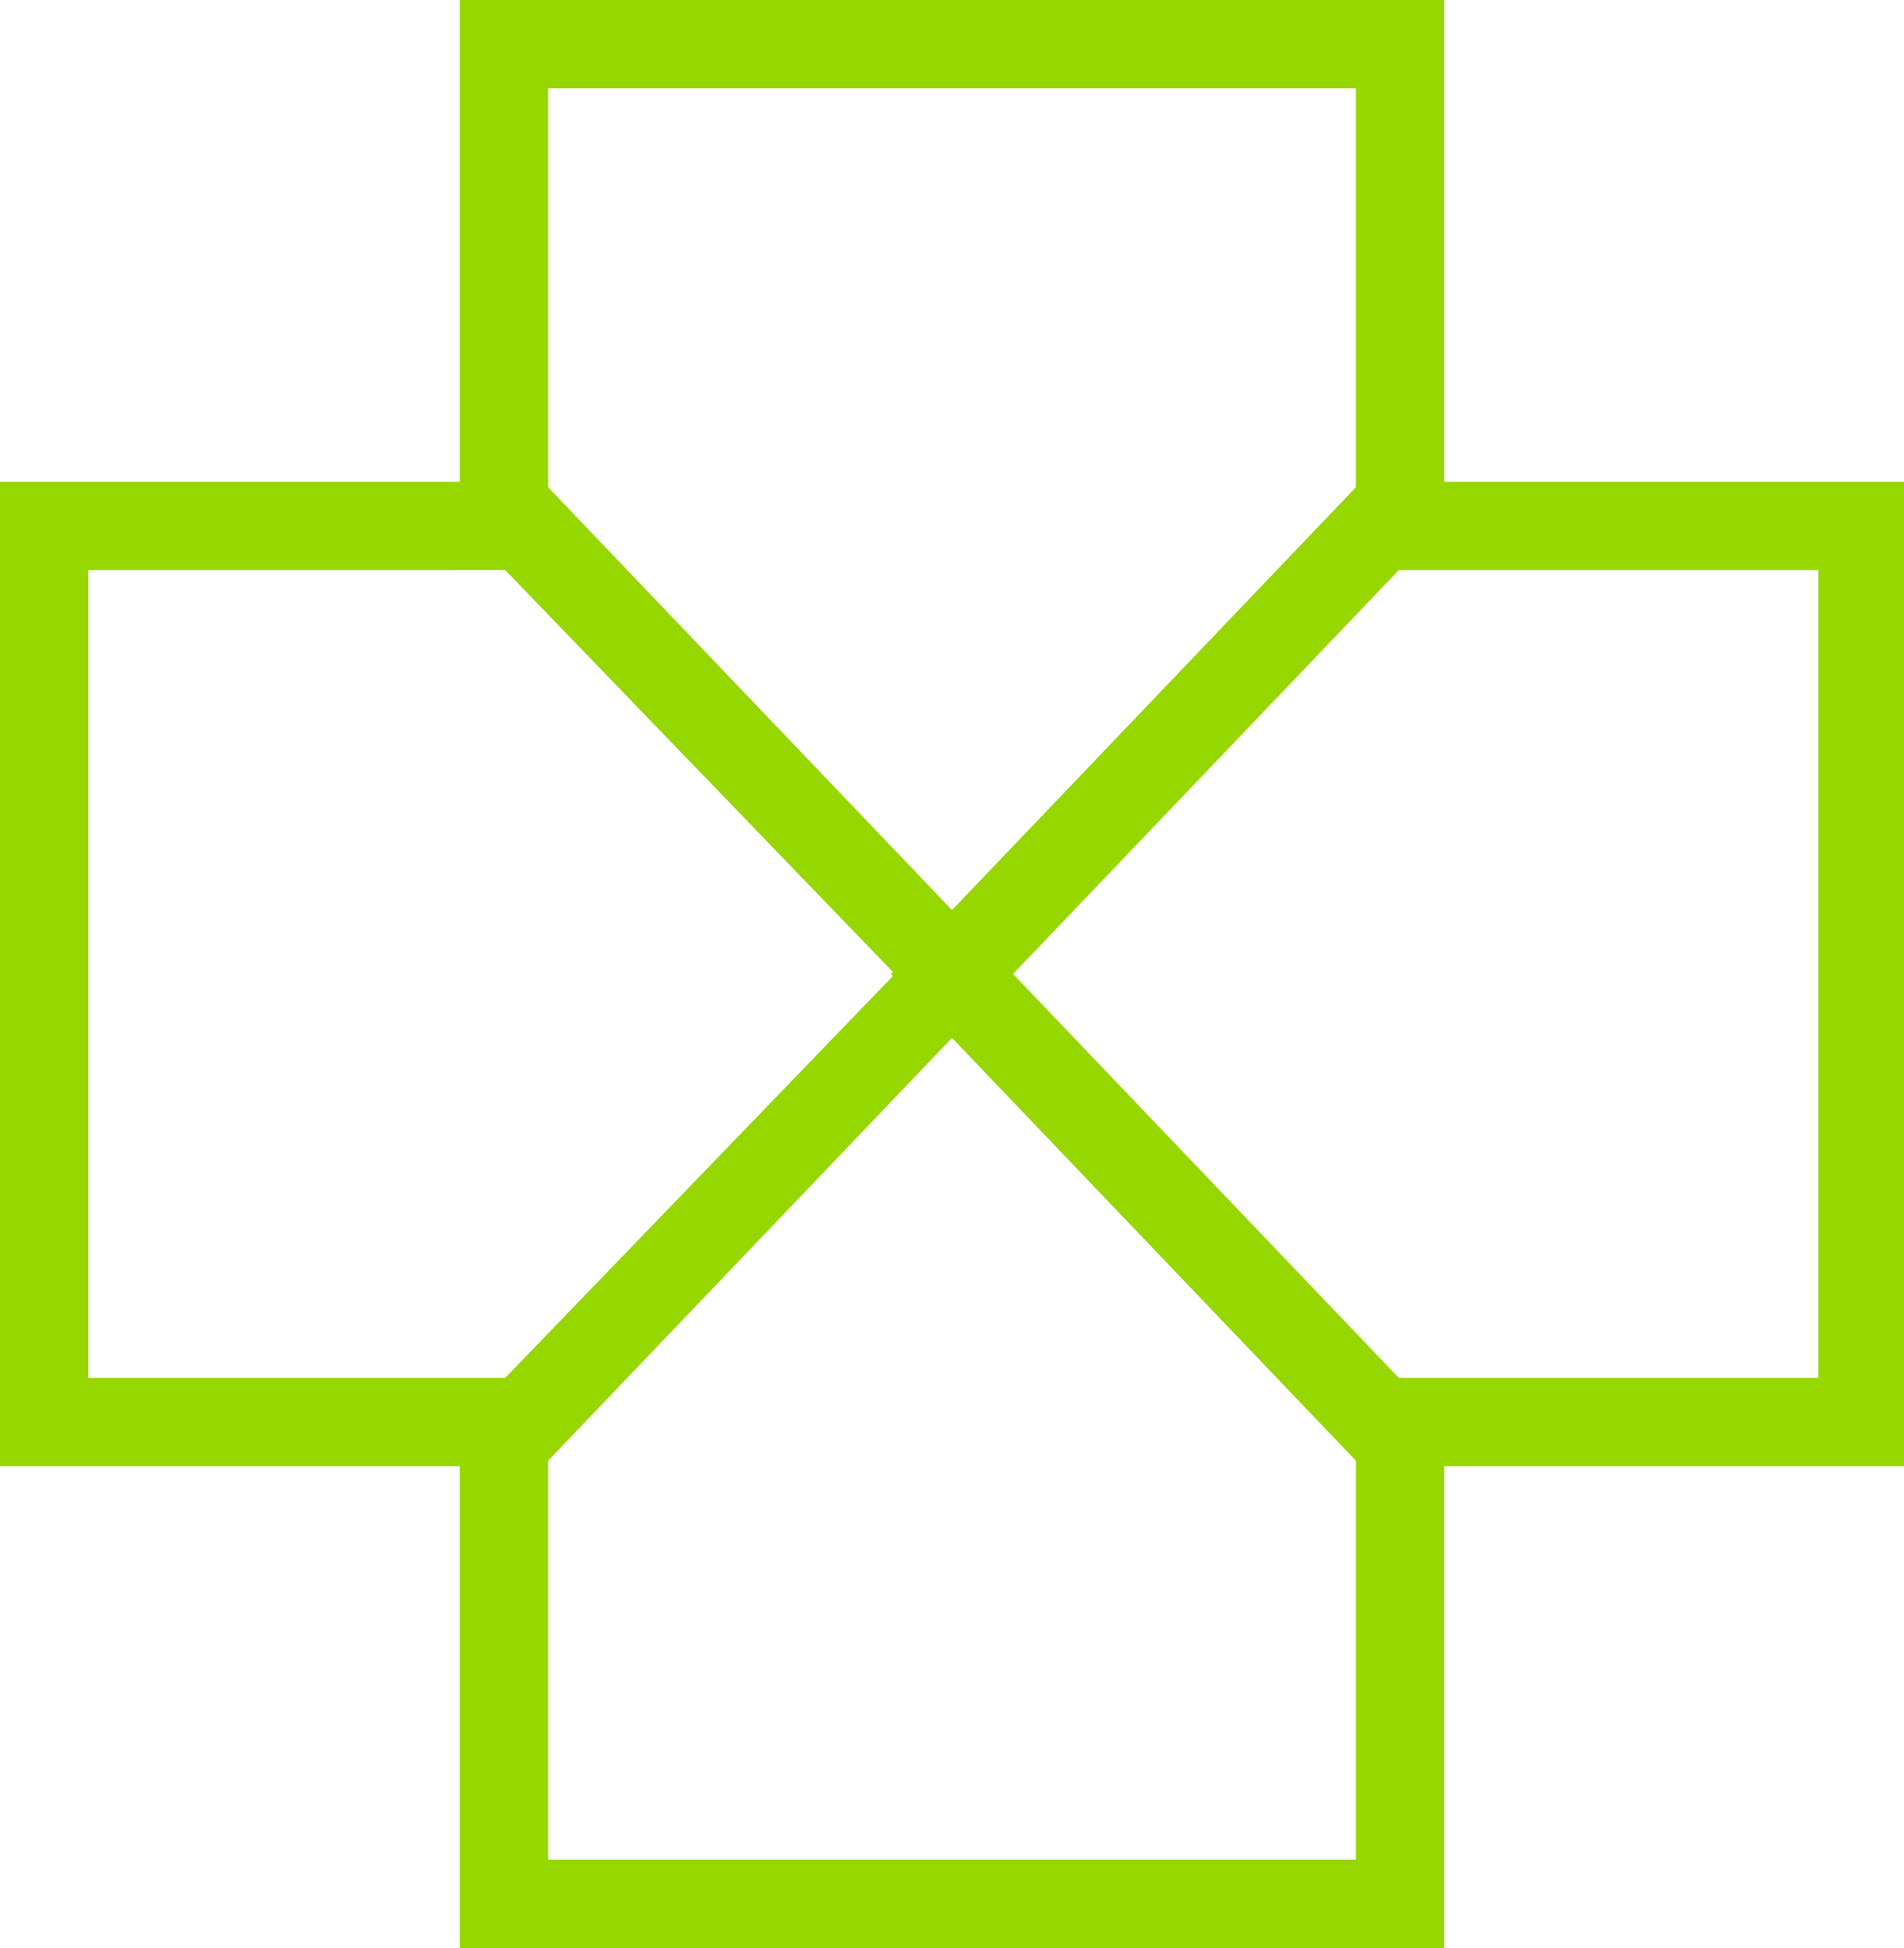
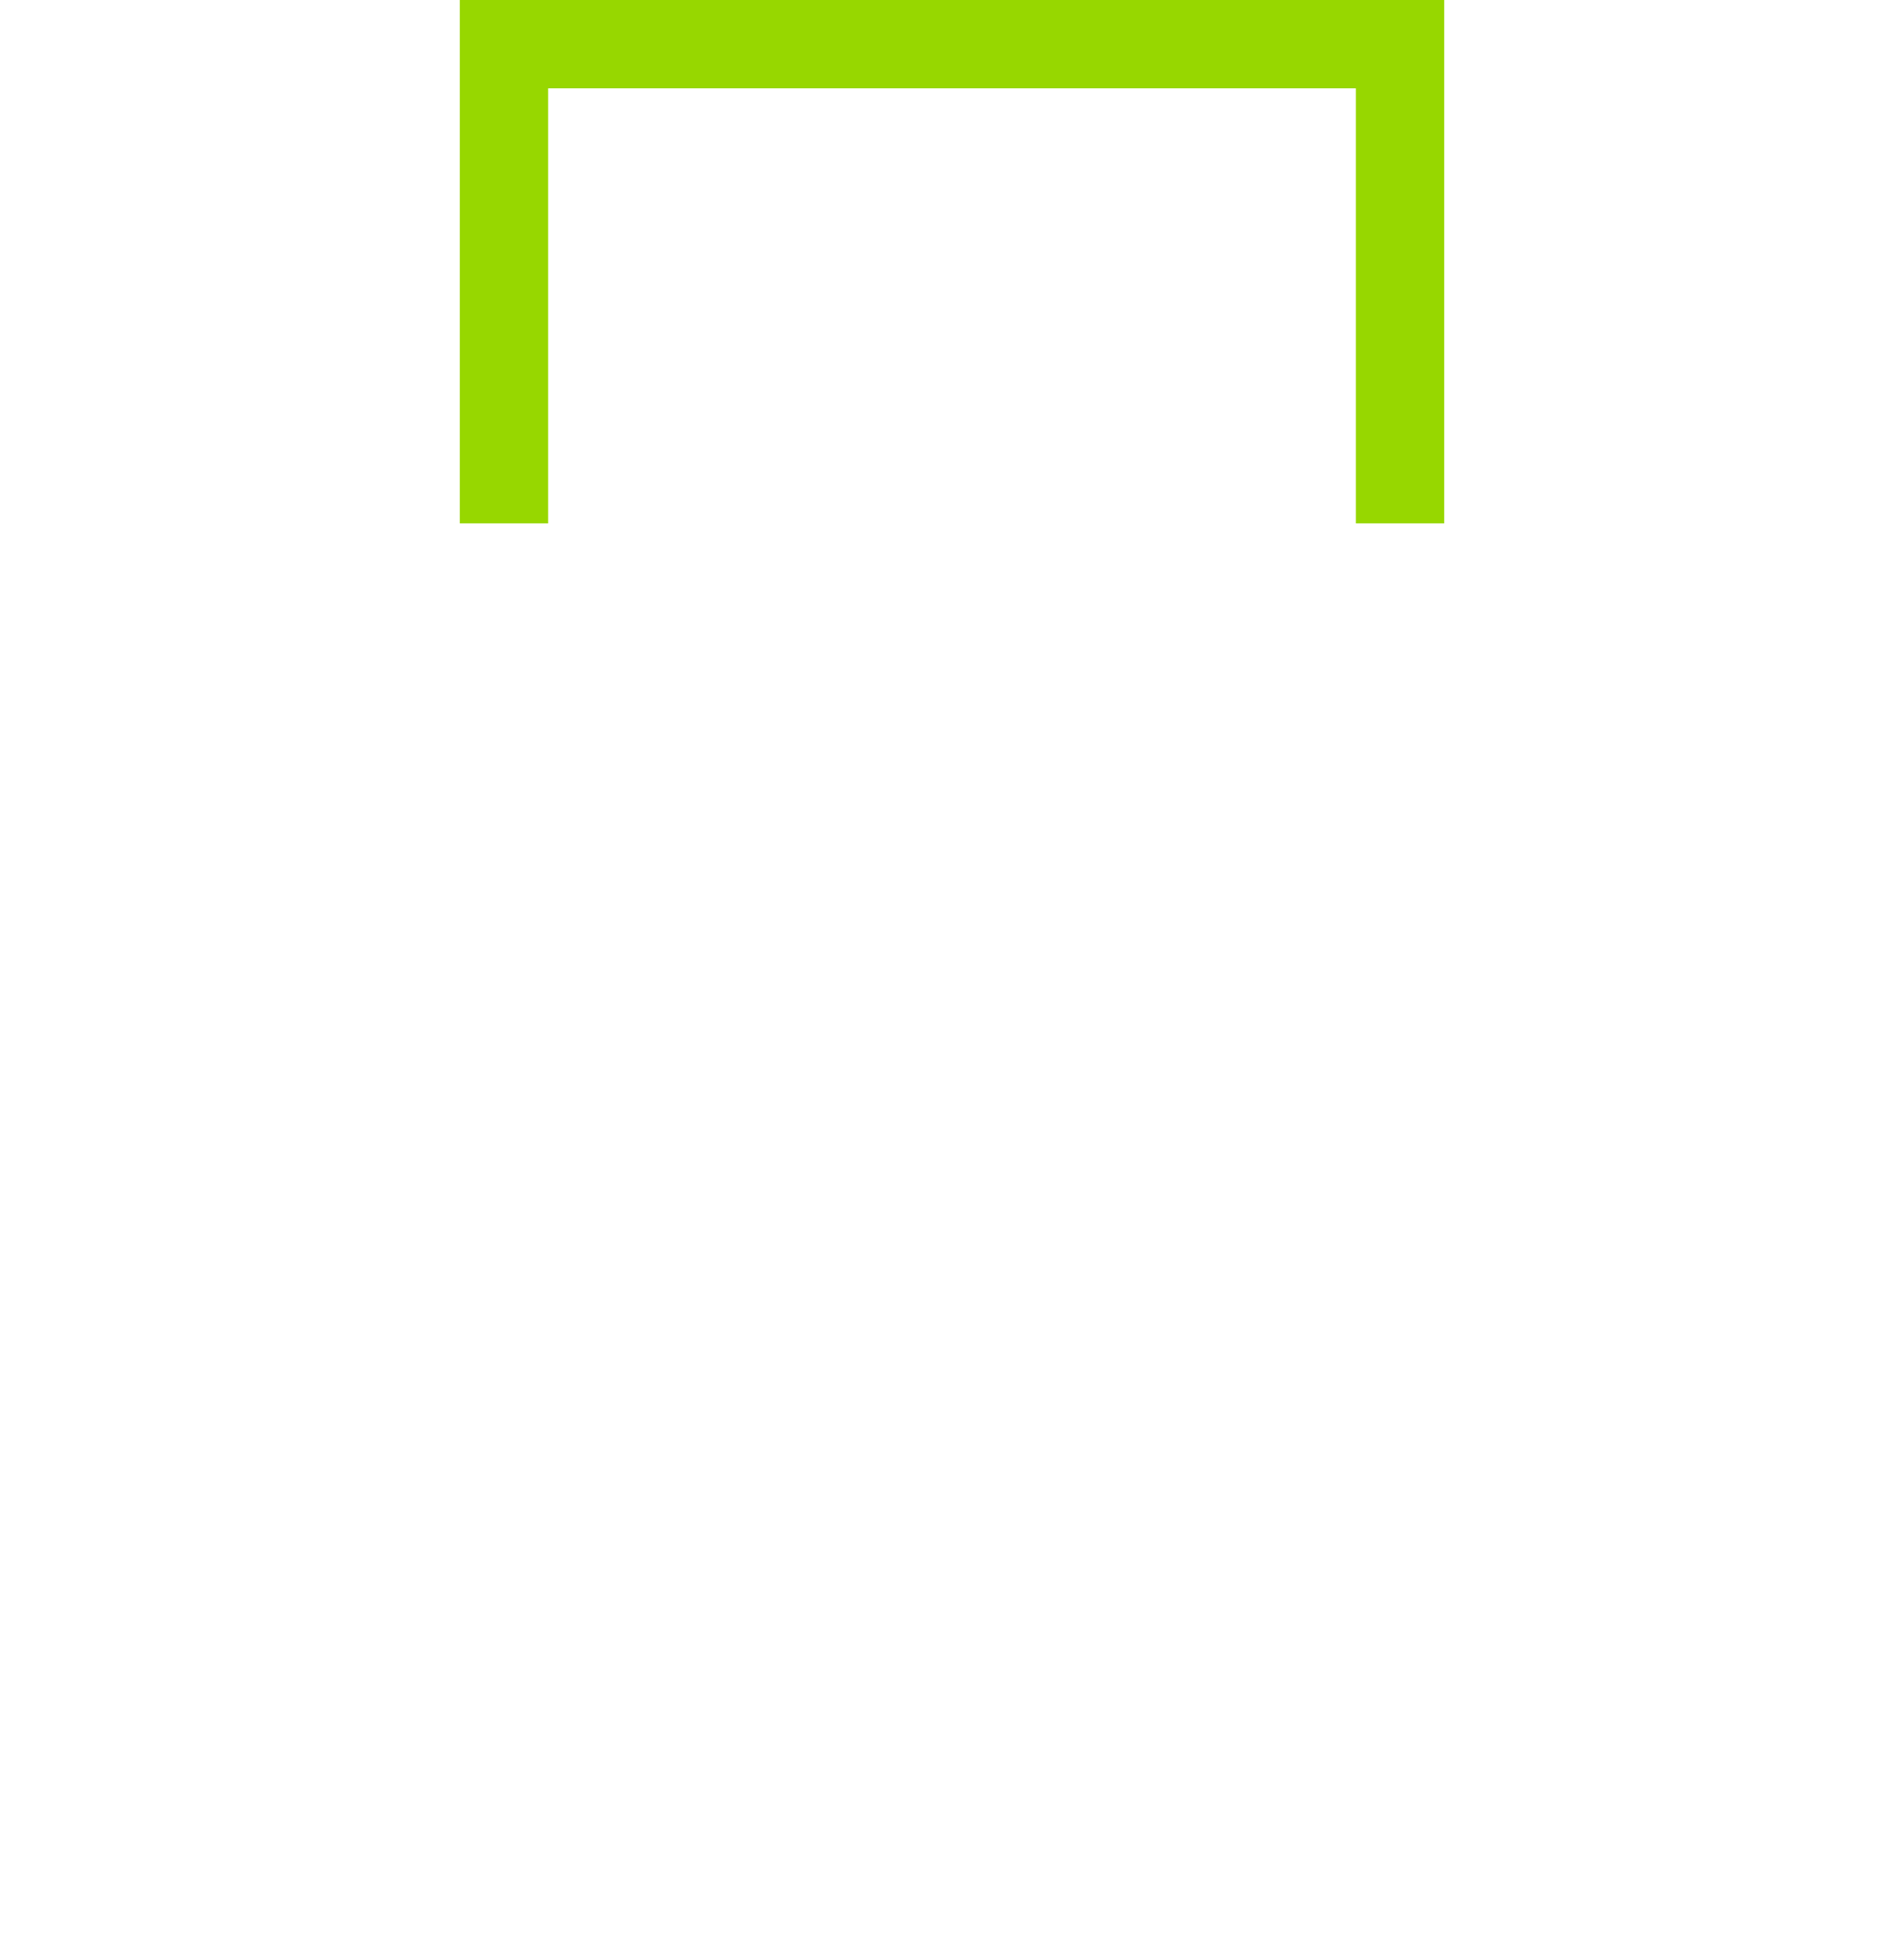
<svg xmlns="http://www.w3.org/2000/svg" viewBox="0 0 14.66 15">
  <defs>
    <style>.cls-1{fill:#97d700;}</style>
  </defs>
  <title>plus-sign</title>
  <g id="Layer_2" data-name="Layer 2">
    <g id="Layer_1-2" data-name="Layer 1">
      <polygon class="cls-1" points="11.12 4.03 10.44 4.03 10.44 0.68 4.22 0.68 4.22 4.03 3.54 4.03 3.54 0 11.12 0 11.12 4.03" />
-       <polygon class="cls-1" points="11.12 15 3.54 15 3.54 10.97 4.22 10.97 4.22 14.32 10.44 14.32 10.44 10.97 11.12 10.97 11.12 15" />
-       <path class="cls-1" d="M14.66,11.29H10.48L6.86,7.5l3.62-3.79h4.18Zm-3.89-.68H14V4.39H10.77L7.8,7.5Z" />
-       <path class="cls-1" d="M4.18,11.29H0V3.71H4.18L7.8,7.5Zm-3.5-.68H3.89l3-3.11-3-3.11H.68Z" />
    </g>
  </g>
</svg>